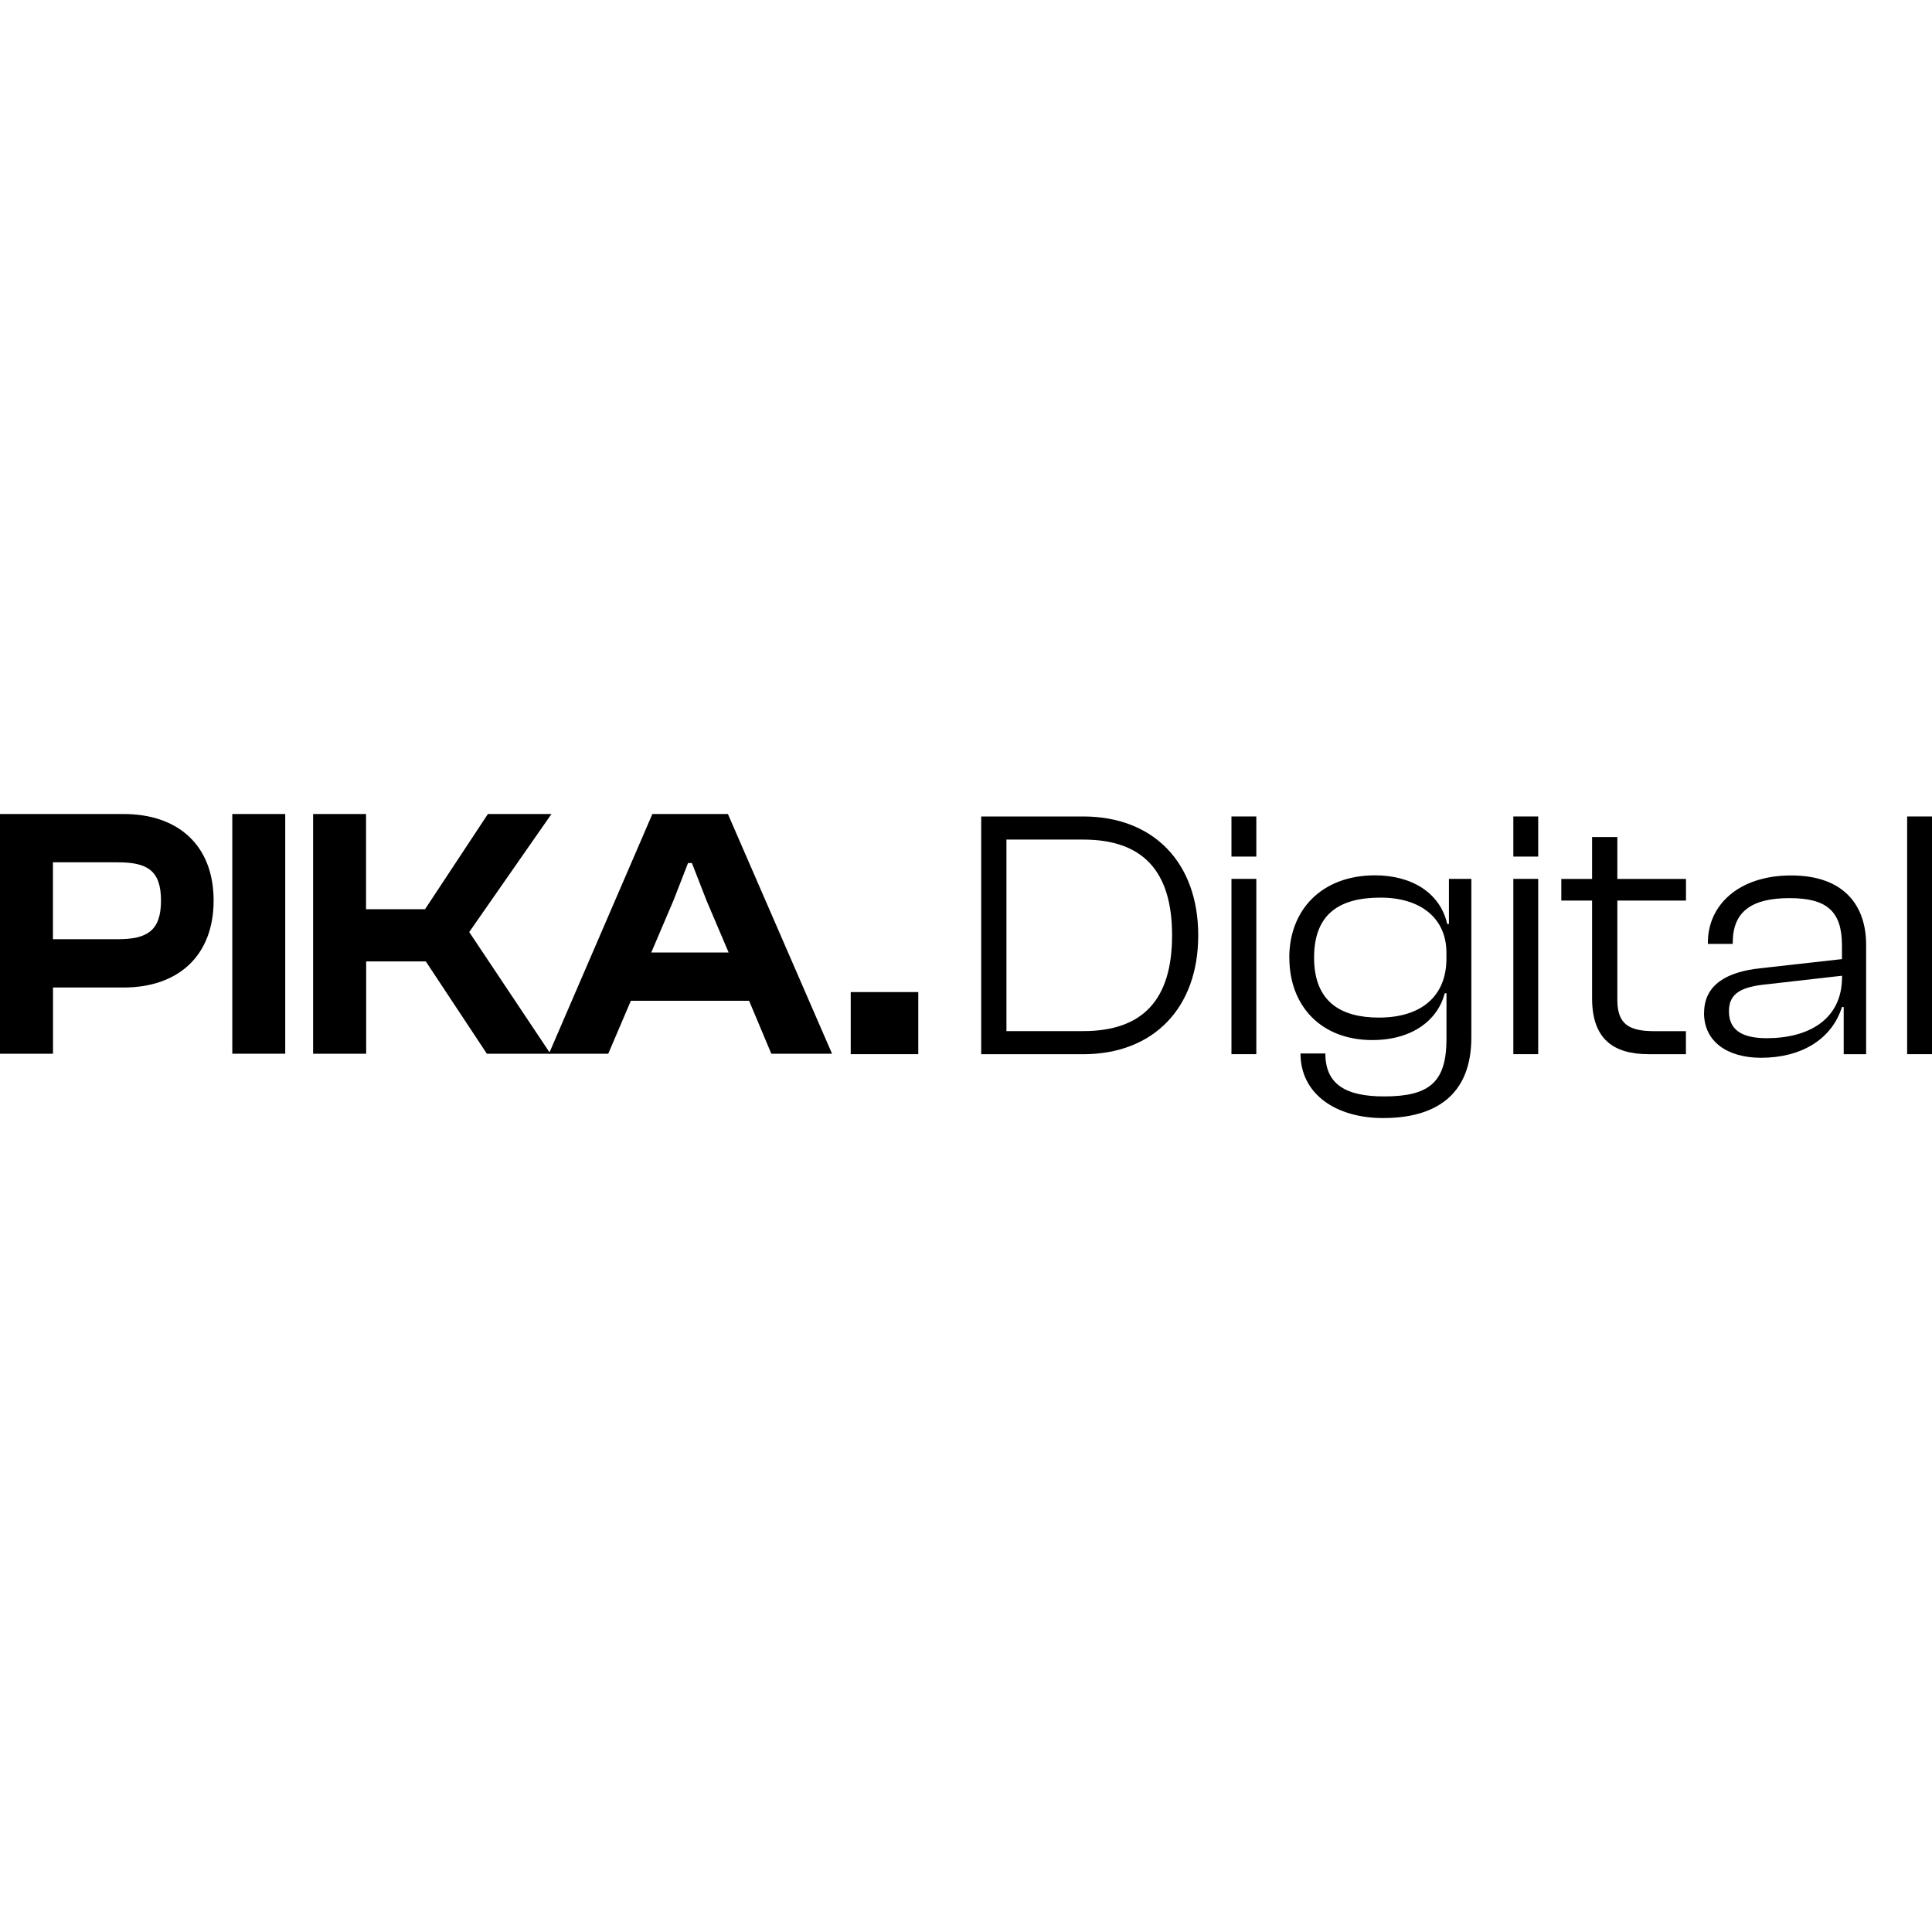
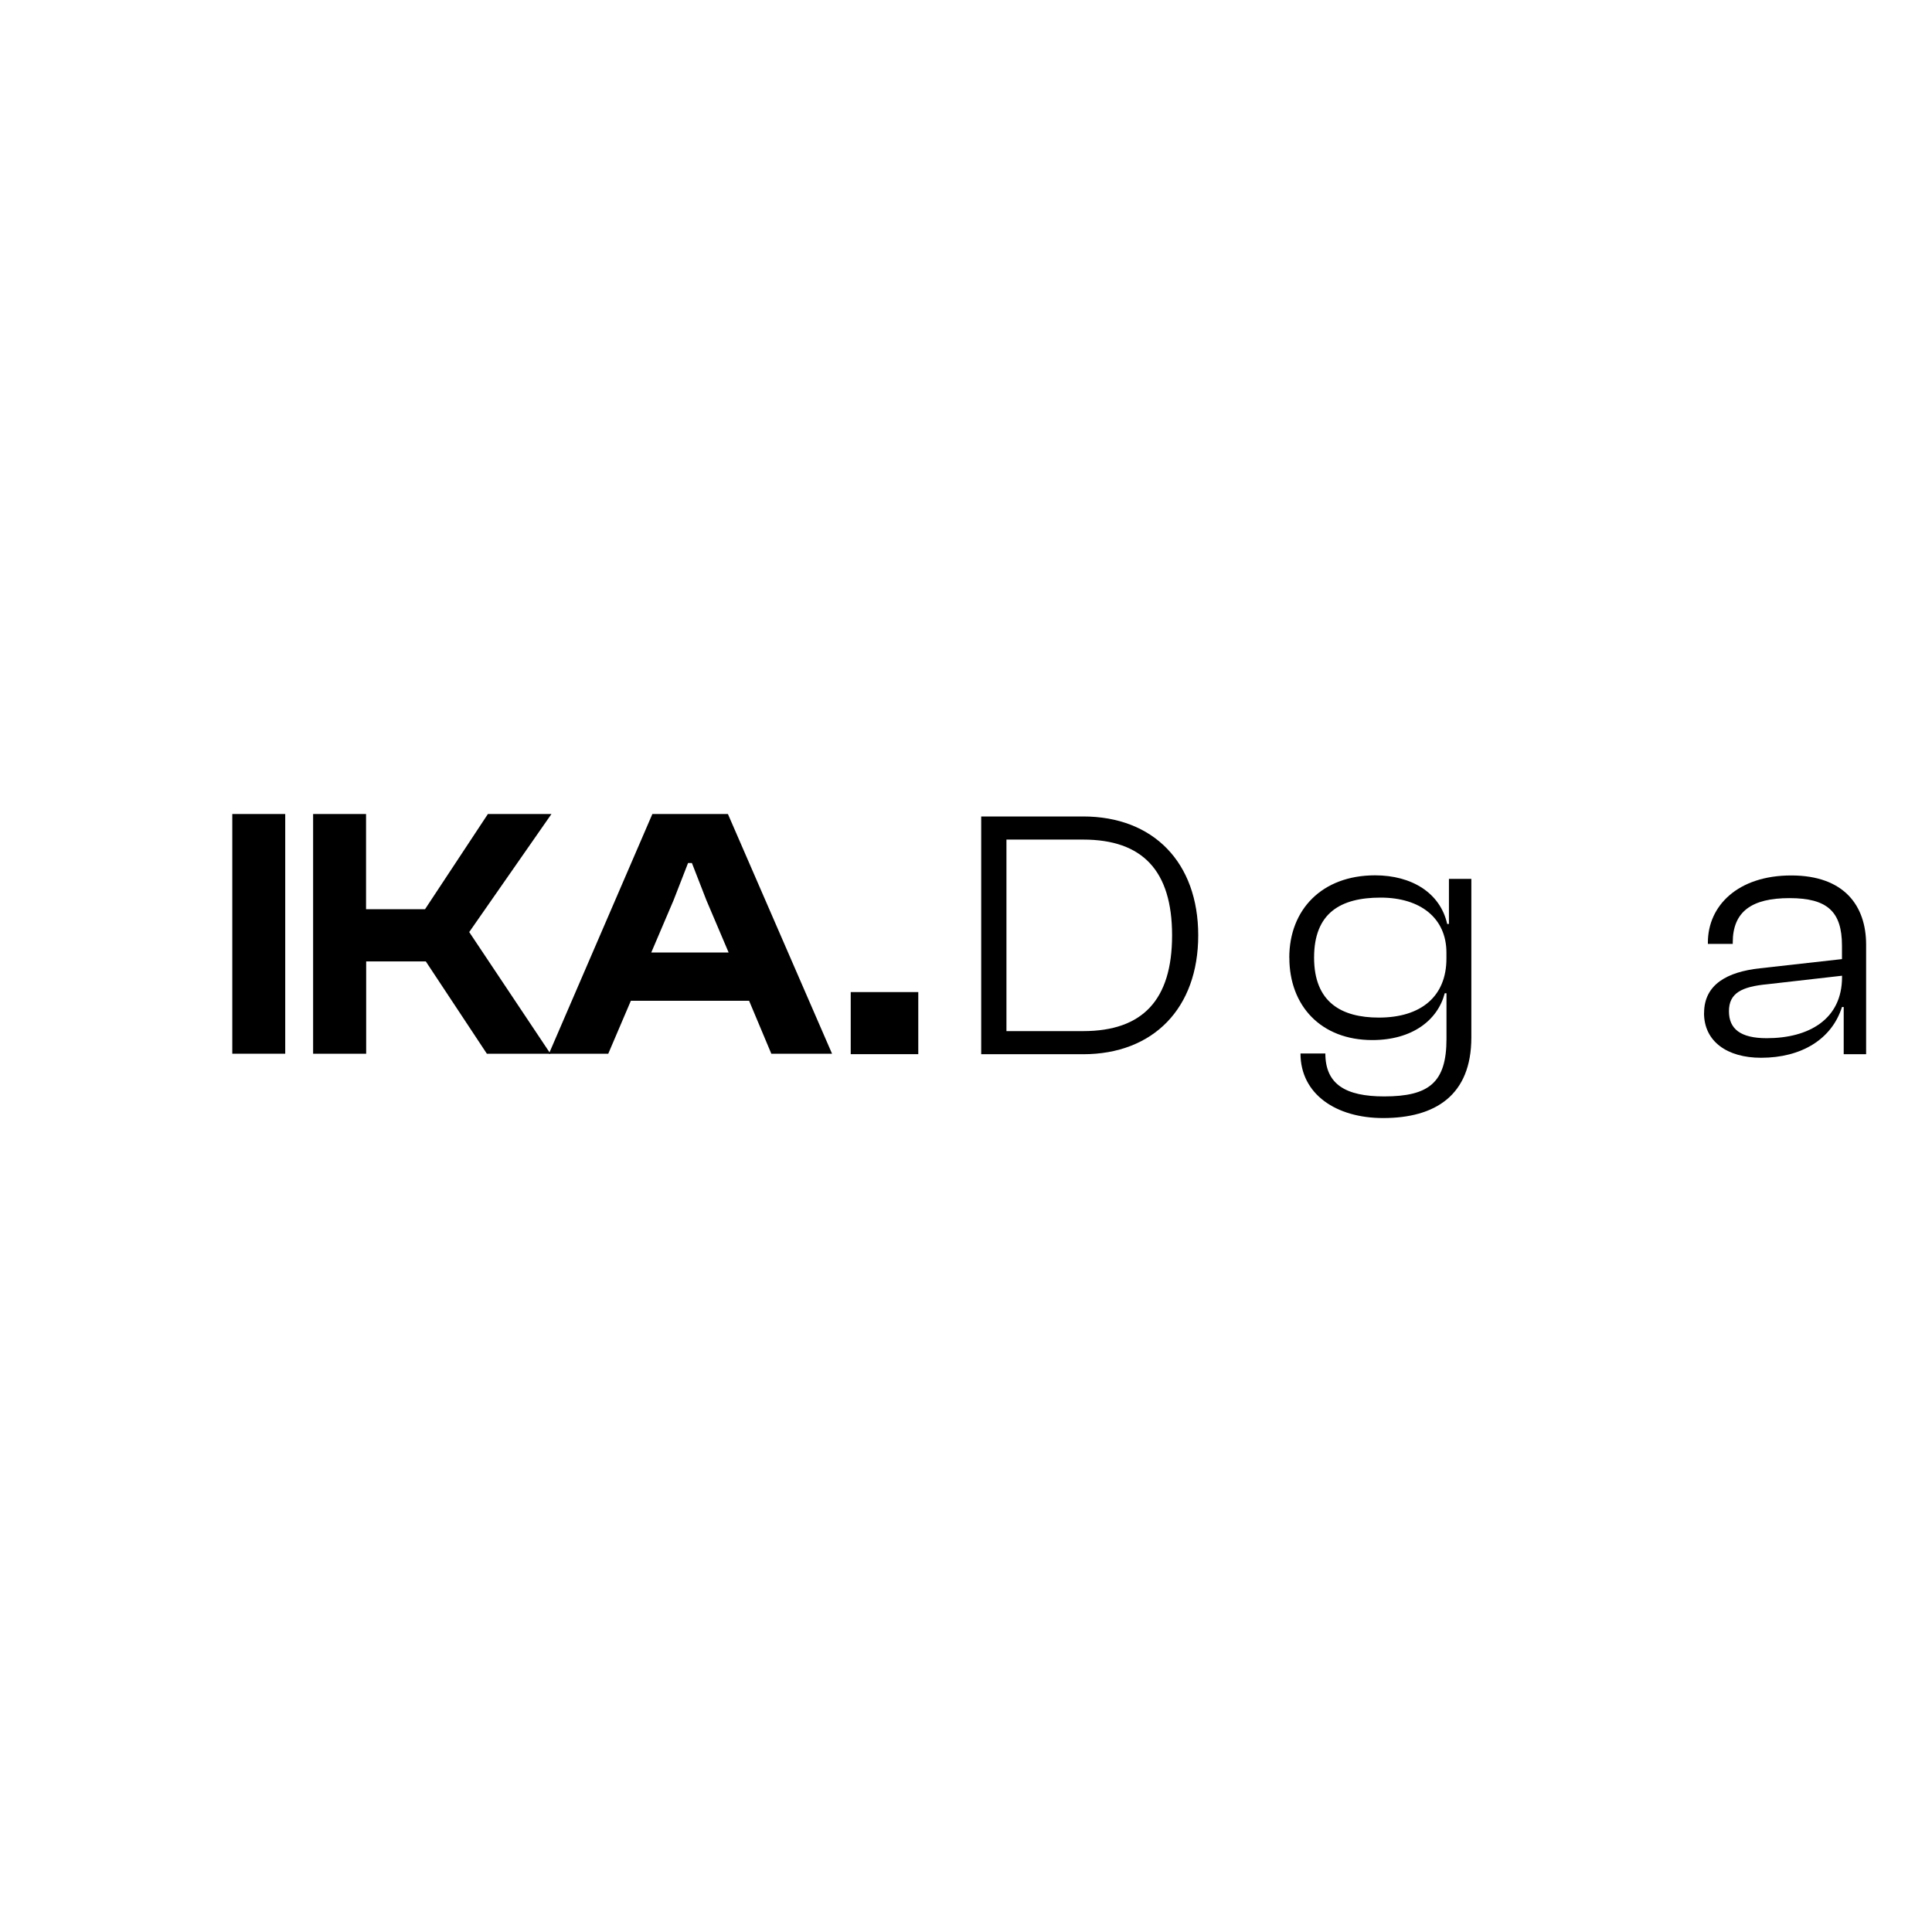
<svg xmlns="http://www.w3.org/2000/svg" id="Layer_1" viewBox="0 0 300 300">
  <defs>
    <style>.cls-1{stroke-width:0px;}</style>
  </defs>
  <g id="pika_digital">
-     <path class="cls-1" d="m0,163.62v-37.22h19.19c8.5,0,13.98,4.89,13.98,13.44s-5.48,13.5-13.98,13.5h-10.96v10.28H0Zm8.22-29.72v11.94h10.09c4.55,0,6.69-1.33,6.69-6s-2.14-5.94-6.69-5.94h-10.09Z" />
    <path class="cls-1" d="m36.07,163.62v-37.22h8.22v37.22h-8.22Z" />
    <path class="cls-1" d="m48.62,163.62v-37.22h8.22v14.78h9.16l9.76-14.78h9.87l-12.77,18.33,12.61,18.89h-9.87l-9.48-14.33h-9.26v14.33h-8.22Z" />
    <path class="cls-1" d="m85.24,163.62l16.06-37.22h11.73l16.17,37.22h-9.43l-3.45-8.22h-18.36l-3.51,8.22h-9.21Zm15.89-15.72h12.01l-3.45-8.11-2.25-5.78h-.6l-2.25,5.78-3.46,8.11Z" />
    <path class="cls-1" d="m132.1,163.69v-9.64h10.49v9.64h-10.49Z" />
    <path class="cls-1" d="m152.36,163.69v-36.91h15.82c10.93,0,17.88,7.16,17.88,18.46s-6.96,18.46-17.88,18.46h-15.82Zm3.92-33.33v29.75h11.91c9.24,0,13.81-4.85,13.81-14.87s-4.57-14.87-13.81-14.87h-11.91Z" />
-     <path class="cls-1" d="m191.22,133v-6.22h3.86v6.23h-3.86Zm0,30.69v-27.22h3.86v27.22h-3.86Z" />
    <path class="cls-1" d="m200.2,148.7c0-7.44,5.06-12.78,13.32-12.78,5.66,0,10.11,2.7,11.2,7.55h.27v-7h3.48v24.63c0,8.98-5.6,12.51-13.7,12.51-7.28,0-12.83-3.69-12.83-10.03h3.86c0,4.79,3.15,6.67,9.13,6.67,6.96,0,9.68-2.15,9.68-8.92v-7.1h-.27c-1.09,4.19-5.06,7.27-11.25,7.27-7.99,0-12.88-5.34-12.88-12.78Zm13.91,9.31c6.63,0,10.49-3.36,10.49-9.15v-.94c0-5.34-4.02-8.54-10.22-8.54s-10.33,2.37-10.33,9.31,4.24,9.32,10.06,9.32Z" />
-     <path class="cls-1" d="m234.99,133v-6.22h3.86v6.23h-3.86Zm0,30.69v-27.22h3.86v27.22h-3.86Z" />
-     <path class="cls-1" d="m255.97,163.69c-5.33,0-8.75-2.26-8.75-8.65v-15.2h-4.78v-3.36h4.78v-6.5h3.92v6.5h10.66v3.36h-10.66v15.43c0,3.8,1.85,4.85,5.76,4.85h4.89v3.58h-5.82Z" />
    <path class="cls-1" d="m264.61,157.3c0-4.46,3.64-6.39,8.64-6.94l12.77-1.43v-2.09c0-5.29-2.28-7.38-8.15-7.38s-8.81,2.09-8.81,6.89v.22h-3.86v-.22c0-5.73,4.68-10.41,12.94-10.41s11.63,4.74,11.63,10.74v17.02h-3.48v-7.33h-.27c-1.58,5.01-6.31,7.88-12.56,7.88-5.28,0-8.86-2.54-8.86-6.95Zm9.73,3.91c6.52,0,11.69-2.92,11.69-9.48v-.22l-11.58,1.32c-4.02.38-5.98,1.38-5.98,4.19,0,2.76,1.8,4.19,5.87,4.19Z" />
-     <path class="cls-1" d="m296.14,163.69v-36.91h3.86v36.91h-3.86Z" />
  </g>
</svg>